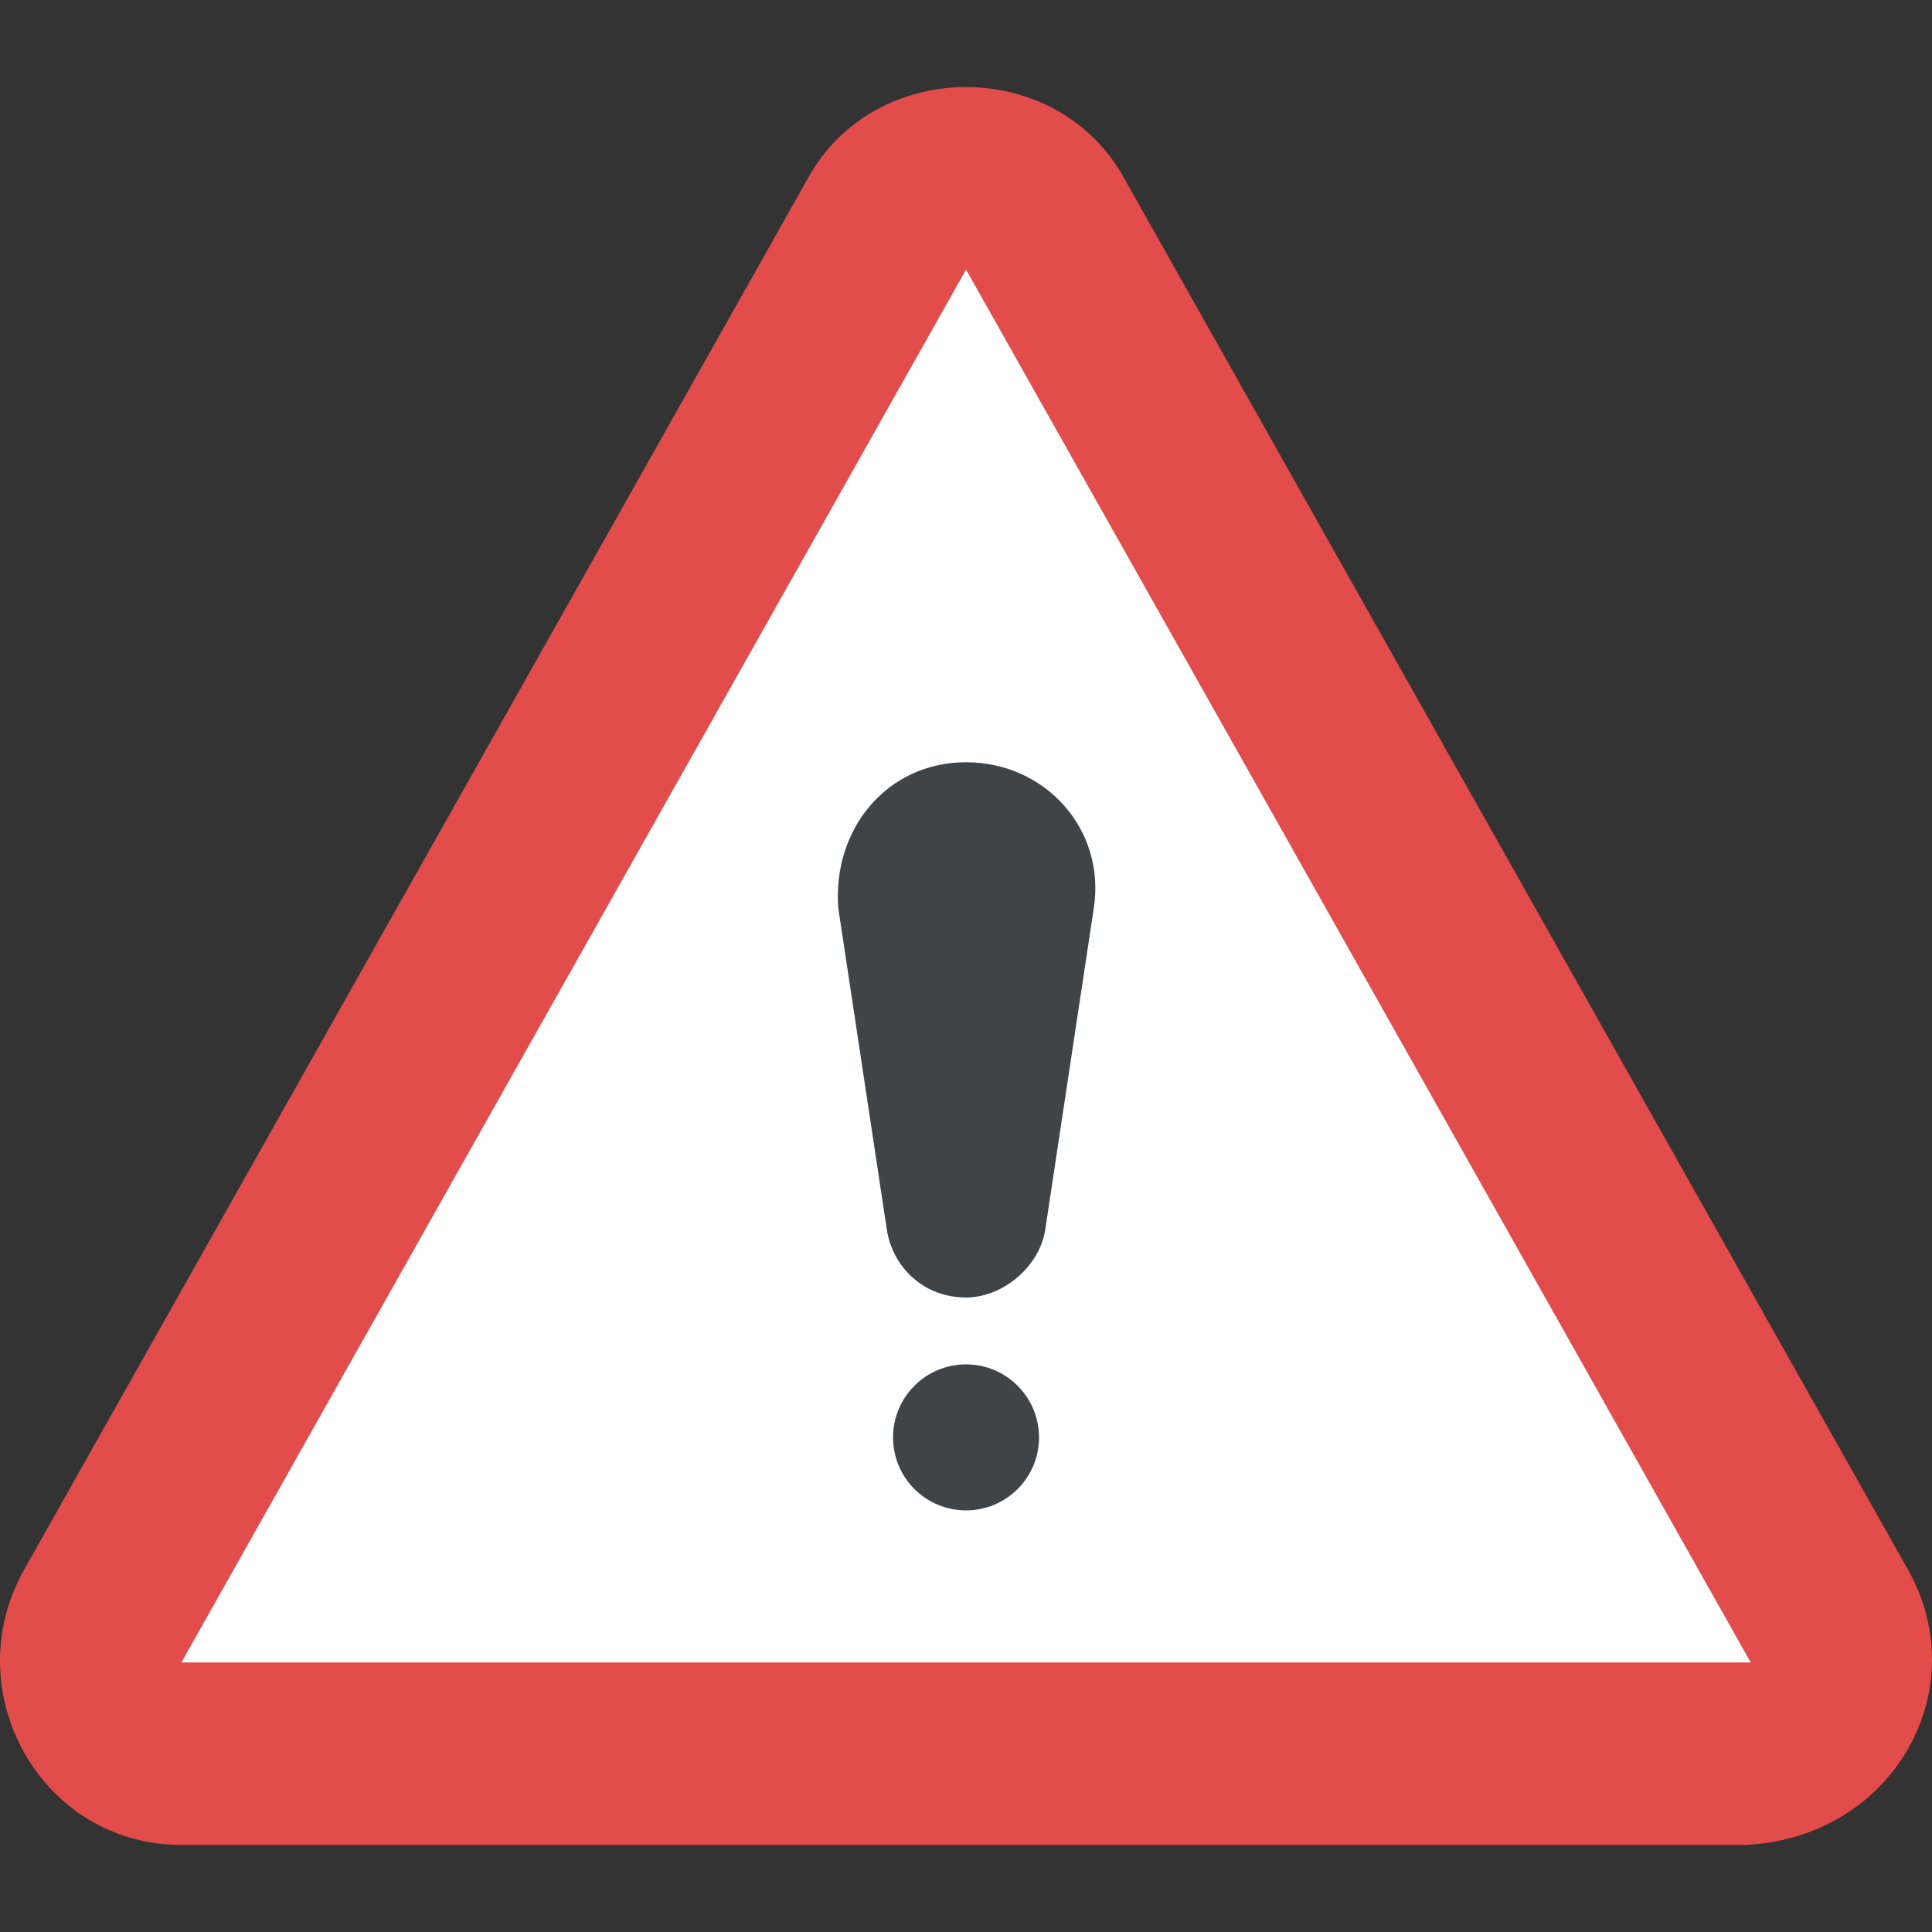
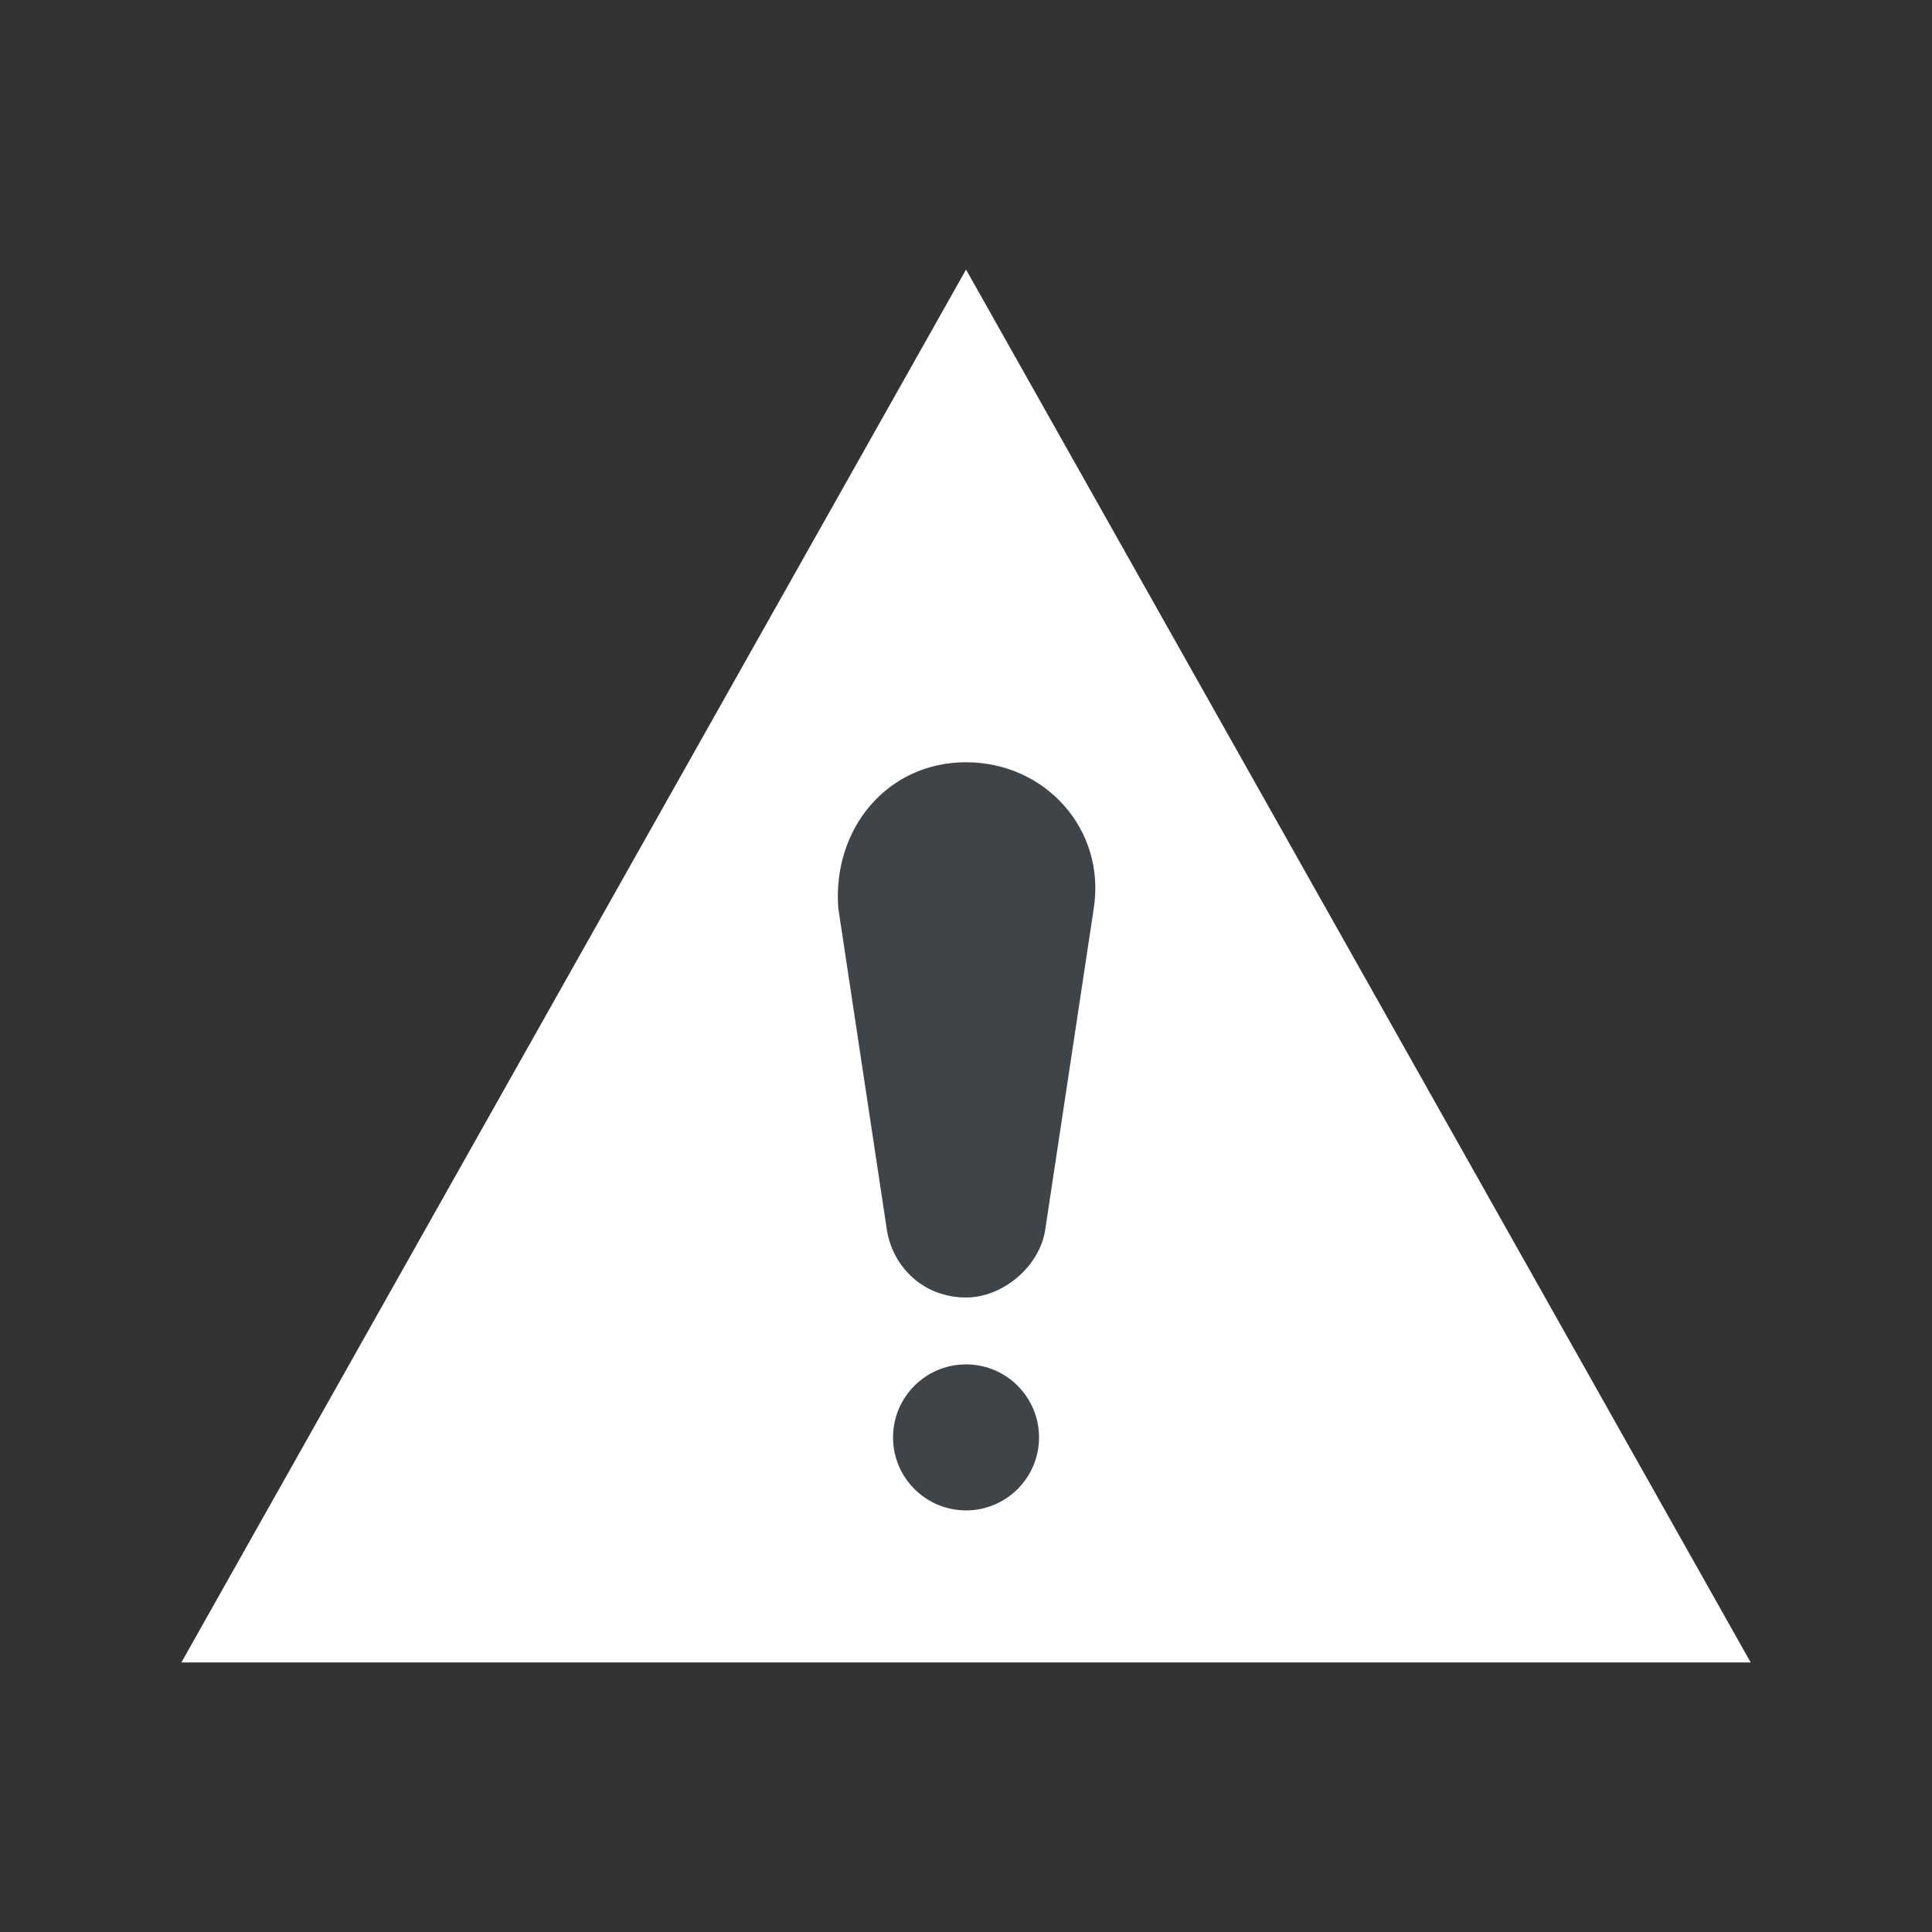
<svg xmlns="http://www.w3.org/2000/svg" width="50" height="50" viewBox="0 0 50 50" fill="none">
  <rect x="0" y="0" width="50" height="50" fill="#333333" stroke="none" />
-   <path d="M49.401 40.663L29.094 4.615C27.362 1.466 22.64 1.466 20.908 4.615L0.602 40.663C-1.13 43.811 1.074 47.747 4.694 47.747H45.15C48.928 47.589 51.132 43.811 49.401 40.663Z" fill="#E24C4B" />
  <path d="M25.001 6.976L45.308 43.024H4.694L25.001 6.976Z" fill="white" />
  <path d="M21.695 23.505L22.955 31.848C23.112 32.792 23.899 33.579 25.001 33.579C25.945 33.579 26.89 32.792 27.047 31.848L28.307 23.505C28.622 21.458 27.047 19.727 25.001 19.727C22.954 19.727 21.538 21.458 21.695 23.505Z" fill="#3F4448" />
  <path d="M25.001 39.089C26.044 39.089 26.89 38.243 26.89 37.2C26.89 36.156 26.044 35.31 25.001 35.31C23.958 35.31 23.112 36.156 23.112 37.2C23.112 38.243 23.958 39.089 25.001 39.089Z" fill="#3F4448" />
</svg>